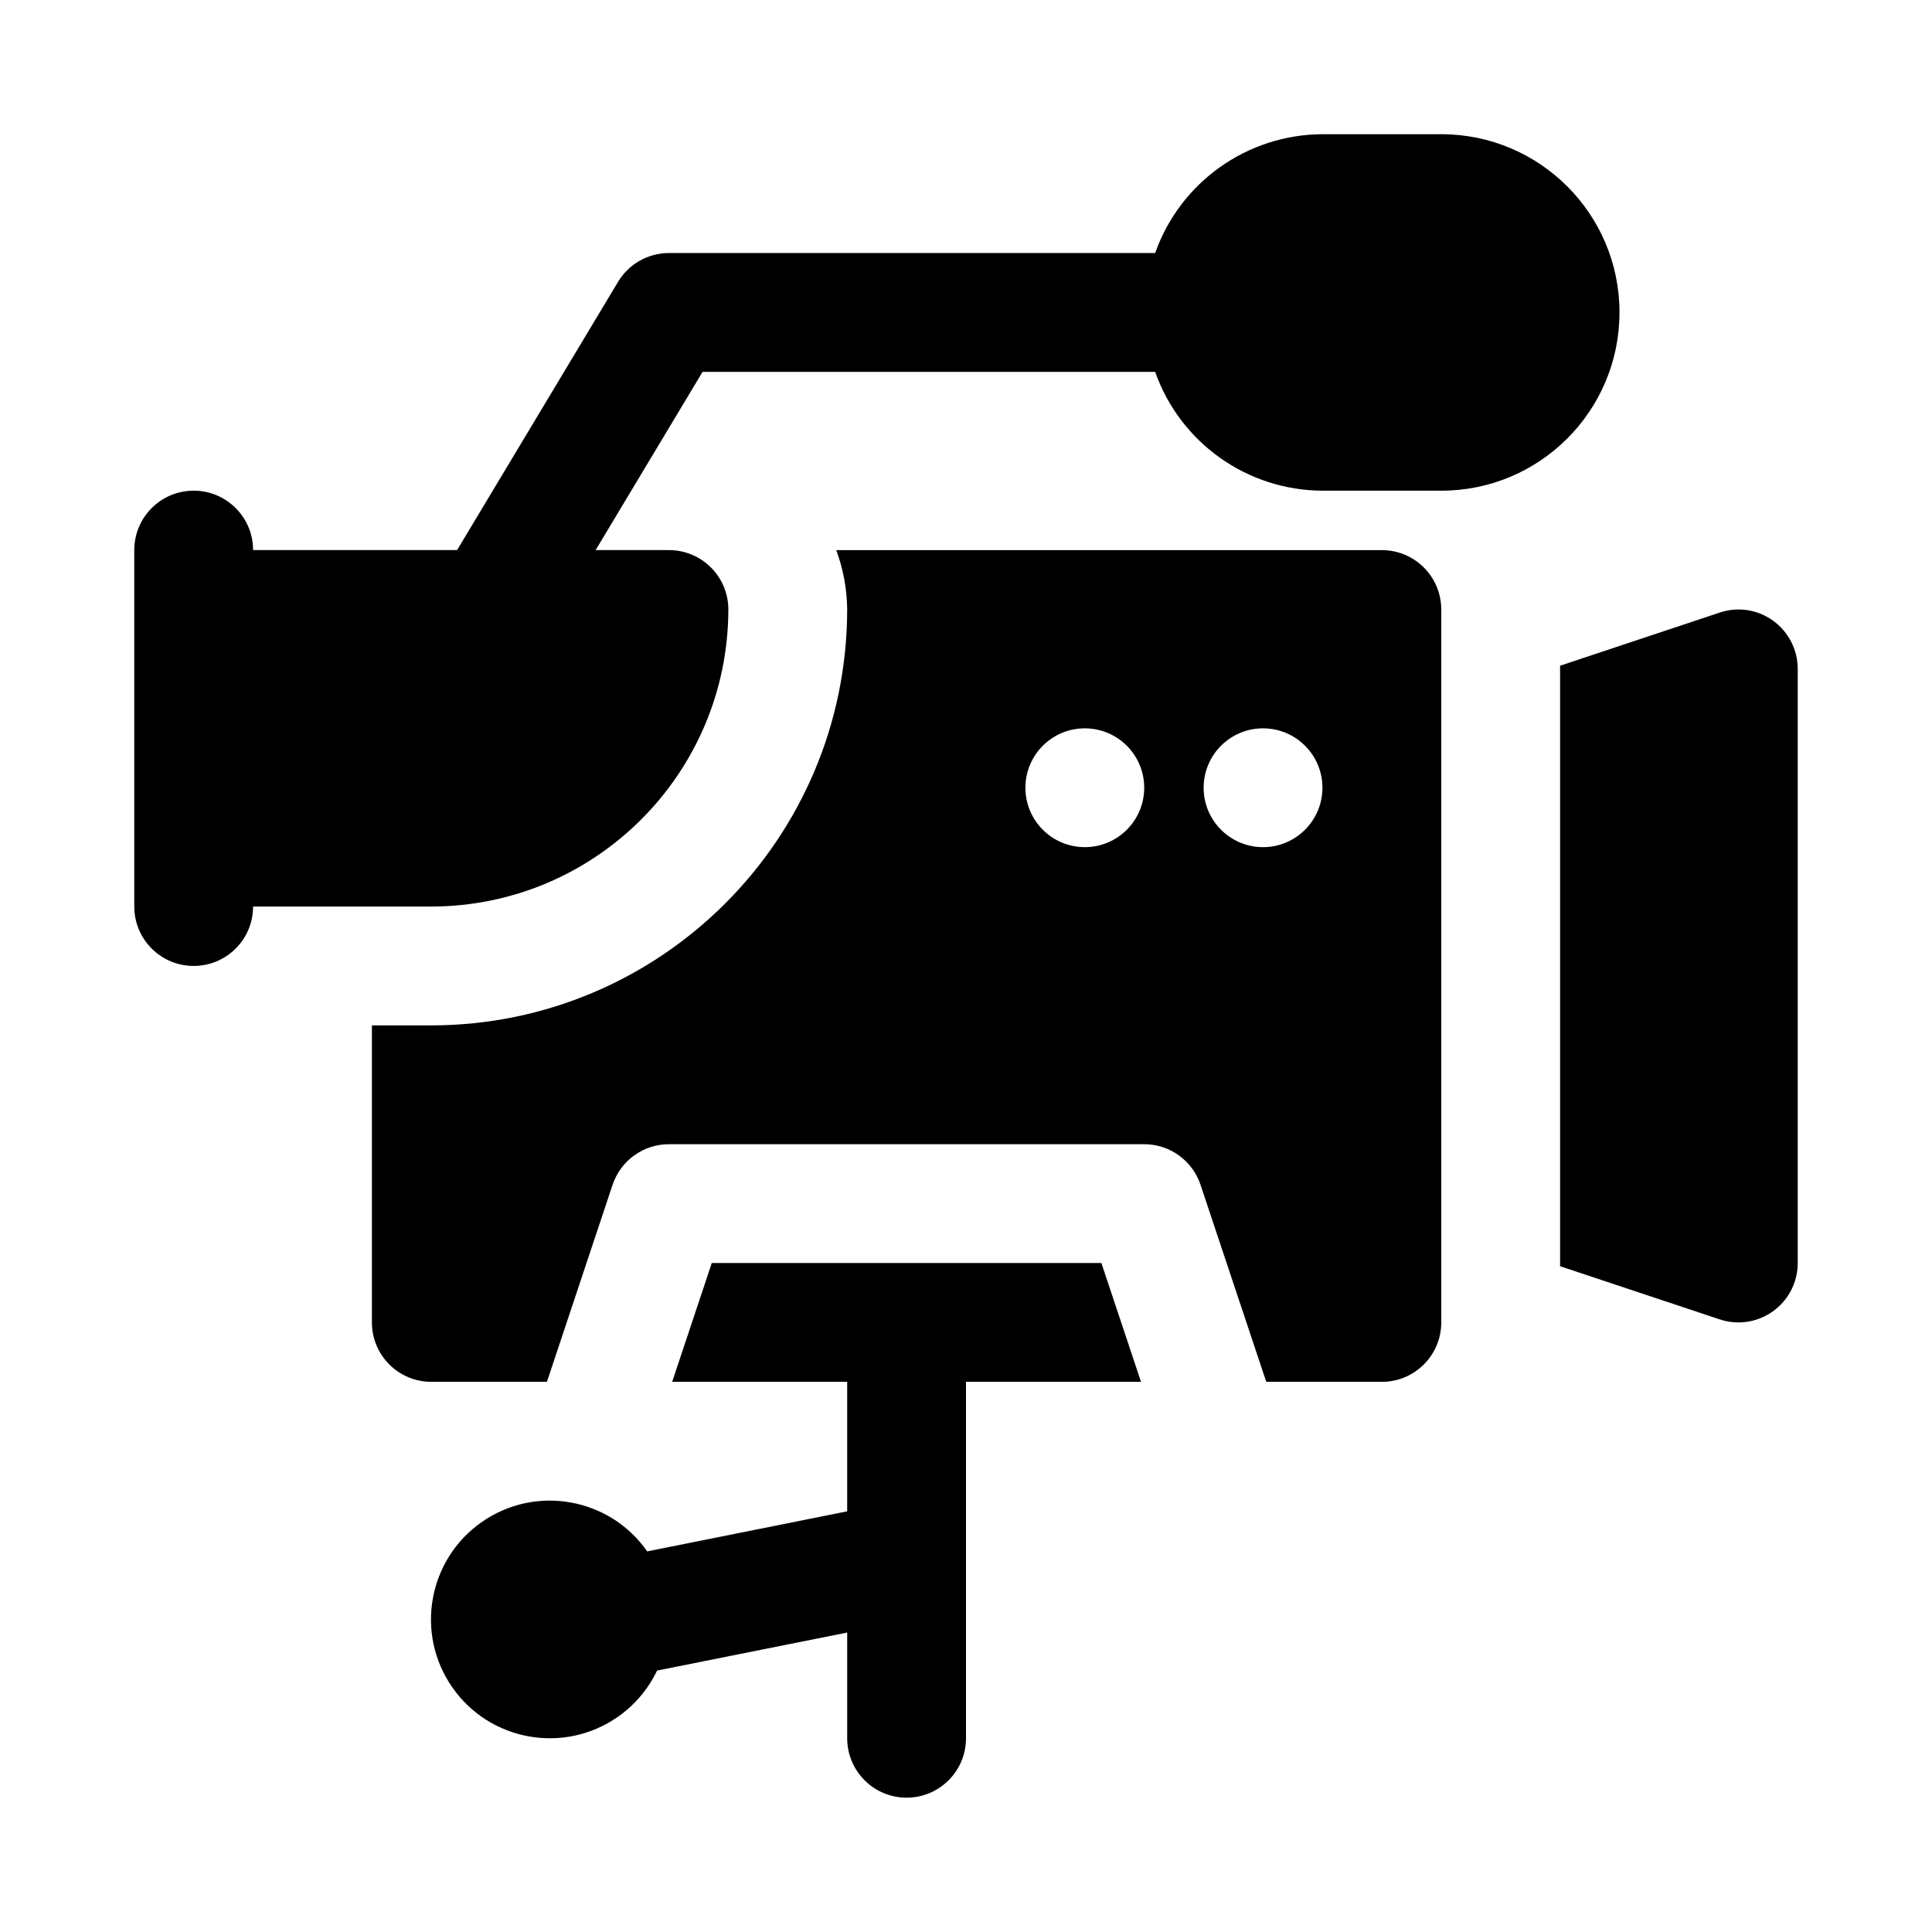
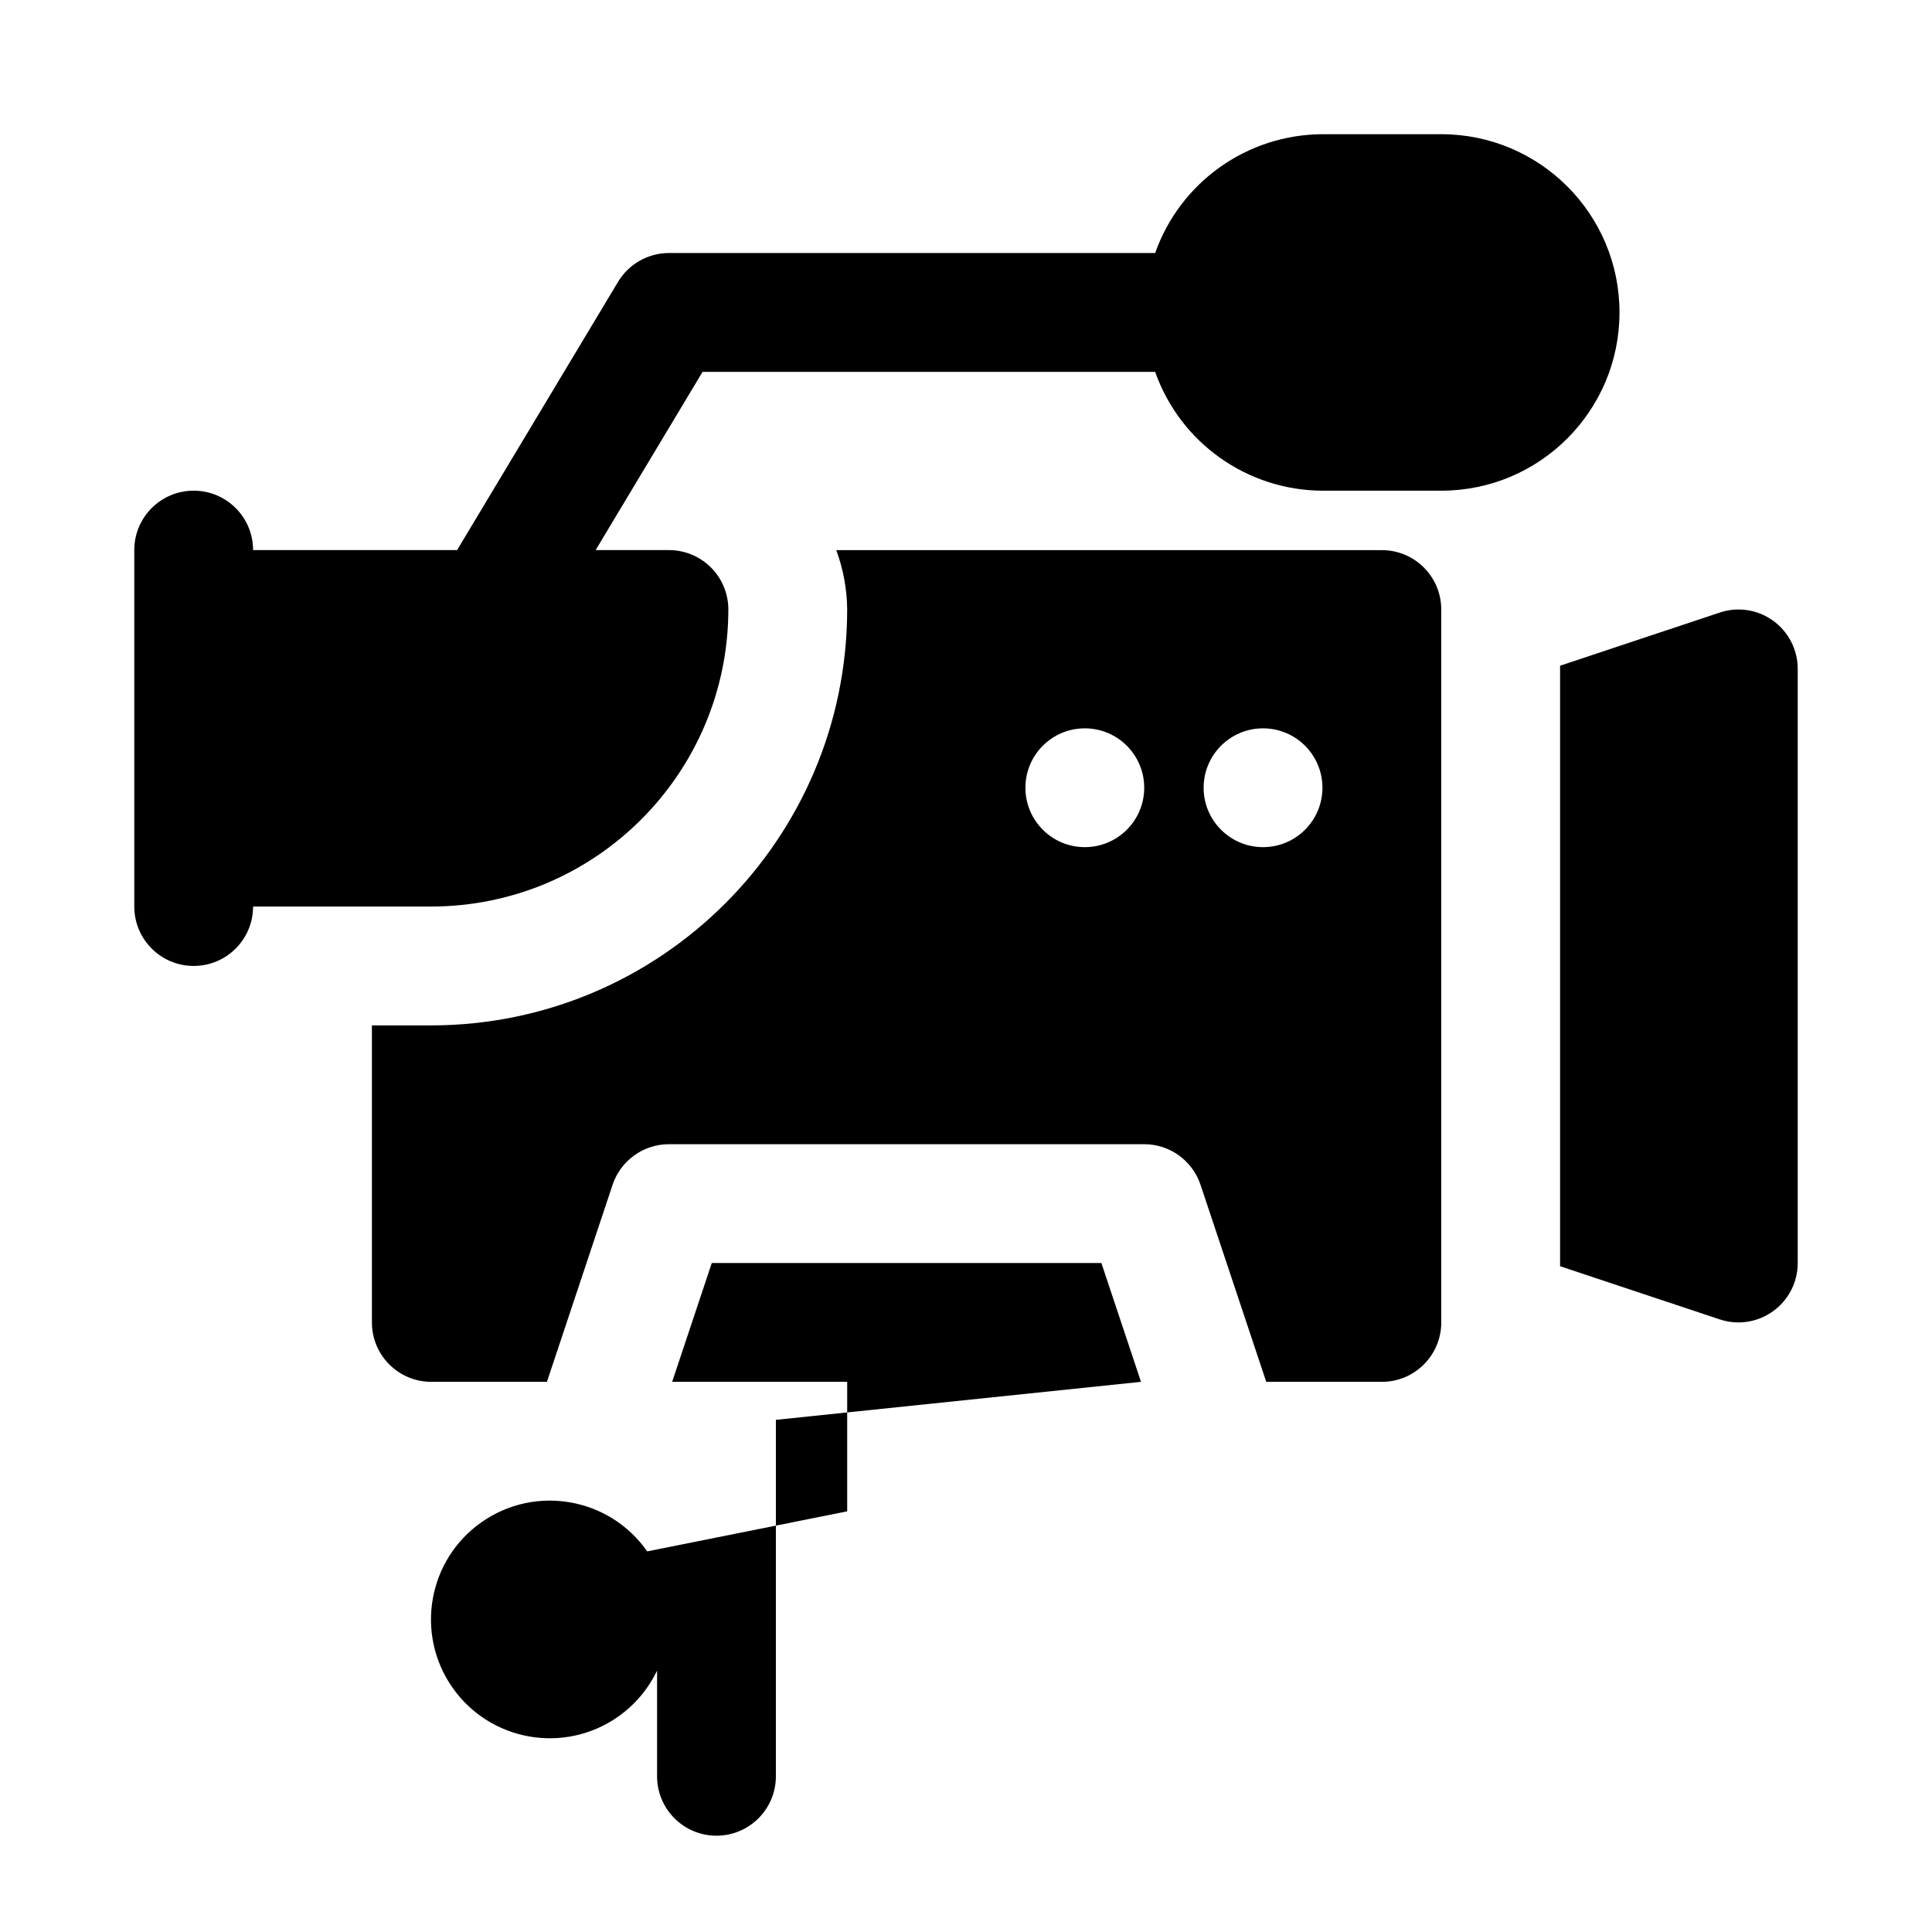
<svg xmlns="http://www.w3.org/2000/svg" fill="#000000" width="800px" height="800px" version="1.1" viewBox="144 144 512 512">
-   <path d="m573.18 226.81c0 26.086-21.148 47.23-47.23 47.23h-31.488c-19.945-0.082-37.688-12.684-44.336-31.488h-119.94l-28.34 47.23h19.43c8.695 0 15.742 7.051 15.742 15.742-0.051 43.453-35.266 78.668-78.719 78.719h-47.23c0 8.695-7.051 15.742-15.742 15.742-8.695 0-15.742-7.051-15.742-15.742v-94.465c0-8.695 7.051-15.742 15.742-15.742 8.695 0 15.742 7.051 15.742 15.742h54.066l42.652-71.086c2.848-4.738 7.965-7.637 13.492-7.637h128.85c6.648-18.805 24.391-31.406 44.336-31.488h31.488c26.086 0 47.23 21.148 47.23 47.23zm40.699 81.68c-4.098-2.969-9.379-3.766-14.168-2.141l-42.273 14.074v159.14l42.258 14.074c1.602 0.543 3.281 0.82 4.977 0.82 8.695 0 15.742-7.051 15.742-15.742v-157.44c0.004-5.062-2.426-9.82-6.535-12.785zm-167.5 201.71-10.5-31.488h-103.25l-10.5 31.488h46.383v34.32l-52.996 10.613c-9.961-14.254-29.59-17.738-43.848-7.777-14.254 9.961-17.738 29.59-7.777 43.848 9.961 14.254 29.59 17.738 43.848 7.777 4.465-3.121 8.047-7.348 10.391-12.266l50.383-10.078v28.023c0 8.695 7.051 15.742 15.742 15.742 8.695 0 15.742-7.051 15.742-15.742v-94.465zm79.57-204.67v188.93c0 8.695-7.051 15.742-15.742 15.742h-30.637l-17.414-52.207c-2.141-6.426-8.152-10.766-14.926-10.77h-125.95c-6.781 0-12.797 4.336-14.941 10.77l-17.398 52.207h-30.637c-8.695 0-15.742-7.051-15.742-15.742v-78.719h15.742c60.836-0.07 110.14-49.371 110.21-110.21-0.051-5.375-1.031-10.703-2.898-15.742h144.59c8.695 0 15.742 7.047 15.742 15.742zm-78.719 47.23c0-8.695-7.051-15.742-15.742-15.742-8.695 0-15.742 7.051-15.742 15.742 0 8.695 7.051 15.742 15.742 15.742 8.695 0 15.742-7.051 15.742-15.742zm47.23 0c0-8.695-7.051-15.742-15.742-15.742-8.695 0-15.742 7.051-15.742 15.742 0 8.695 7.051 15.742 15.742 15.742 8.695 0 15.742-7.051 15.742-15.742z" />
+   <path d="m573.18 226.81c0 26.086-21.148 47.23-47.23 47.23h-31.488c-19.945-0.082-37.688-12.684-44.336-31.488h-119.94l-28.34 47.23h19.43c8.695 0 15.742 7.051 15.742 15.742-0.051 43.453-35.266 78.668-78.719 78.719h-47.23c0 8.695-7.051 15.742-15.742 15.742-8.695 0-15.742-7.051-15.742-15.742v-94.465c0-8.695 7.051-15.742 15.742-15.742 8.695 0 15.742 7.051 15.742 15.742h54.066l42.652-71.086c2.848-4.738 7.965-7.637 13.492-7.637h128.85c6.648-18.805 24.391-31.406 44.336-31.488h31.488c26.086 0 47.23 21.148 47.23 47.23zm40.699 81.68c-4.098-2.969-9.379-3.766-14.168-2.141l-42.273 14.074v159.14l42.258 14.074c1.602 0.543 3.281 0.82 4.977 0.82 8.695 0 15.742-7.051 15.742-15.742v-157.44c0.004-5.062-2.426-9.82-6.535-12.785zm-167.5 201.71-10.5-31.488h-103.25l-10.5 31.488h46.383v34.32l-52.996 10.613c-9.961-14.254-29.59-17.738-43.848-7.777-14.254 9.961-17.738 29.59-7.777 43.848 9.961 14.254 29.59 17.738 43.848 7.777 4.465-3.121 8.047-7.348 10.391-12.266v28.023c0 8.695 7.051 15.742 15.742 15.742 8.695 0 15.742-7.051 15.742-15.742v-94.465zm79.57-204.67v188.93c0 8.695-7.051 15.742-15.742 15.742h-30.637l-17.414-52.207c-2.141-6.426-8.152-10.766-14.926-10.77h-125.95c-6.781 0-12.797 4.336-14.941 10.77l-17.398 52.207h-30.637c-8.695 0-15.742-7.051-15.742-15.742v-78.719h15.742c60.836-0.07 110.14-49.371 110.21-110.21-0.051-5.375-1.031-10.703-2.898-15.742h144.59c8.695 0 15.742 7.047 15.742 15.742zm-78.719 47.23c0-8.695-7.051-15.742-15.742-15.742-8.695 0-15.742 7.051-15.742 15.742 0 8.695 7.051 15.742 15.742 15.742 8.695 0 15.742-7.051 15.742-15.742zm47.23 0c0-8.695-7.051-15.742-15.742-15.742-8.695 0-15.742 7.051-15.742 15.742 0 8.695 7.051 15.742 15.742 15.742 8.695 0 15.742-7.051 15.742-15.742z" />
</svg>